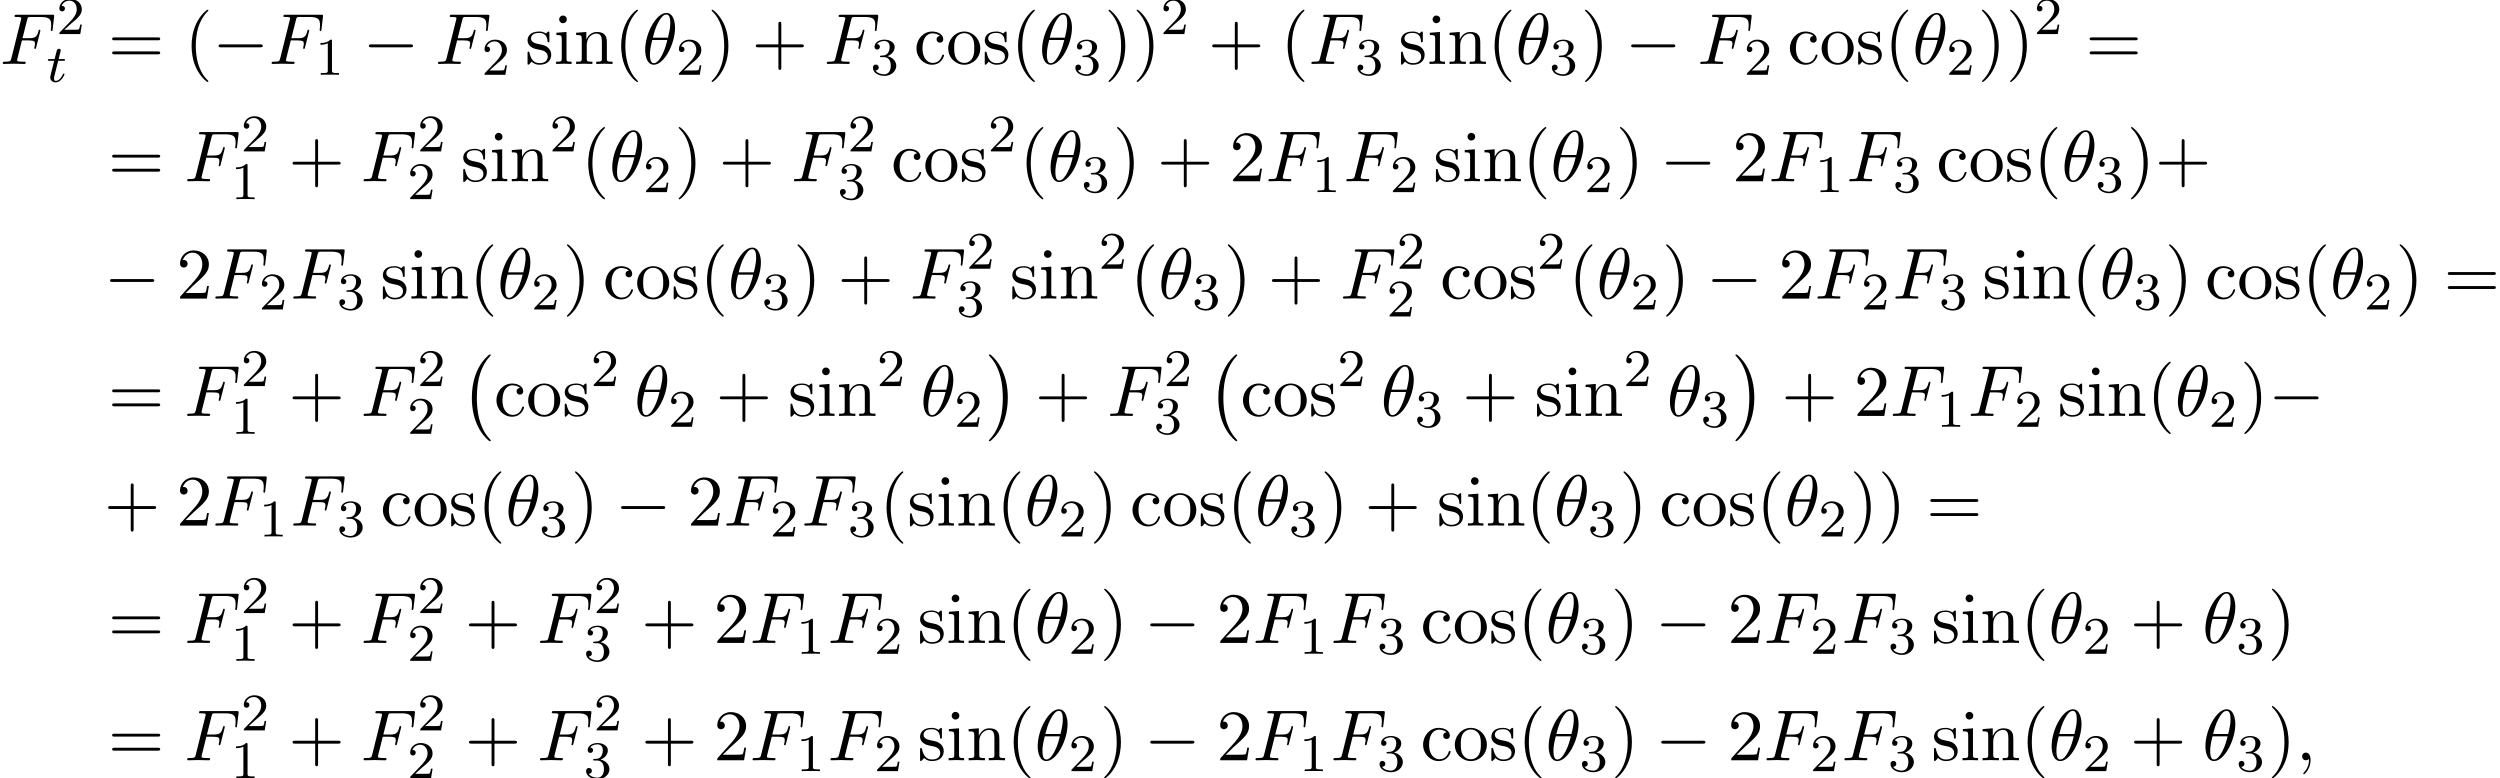
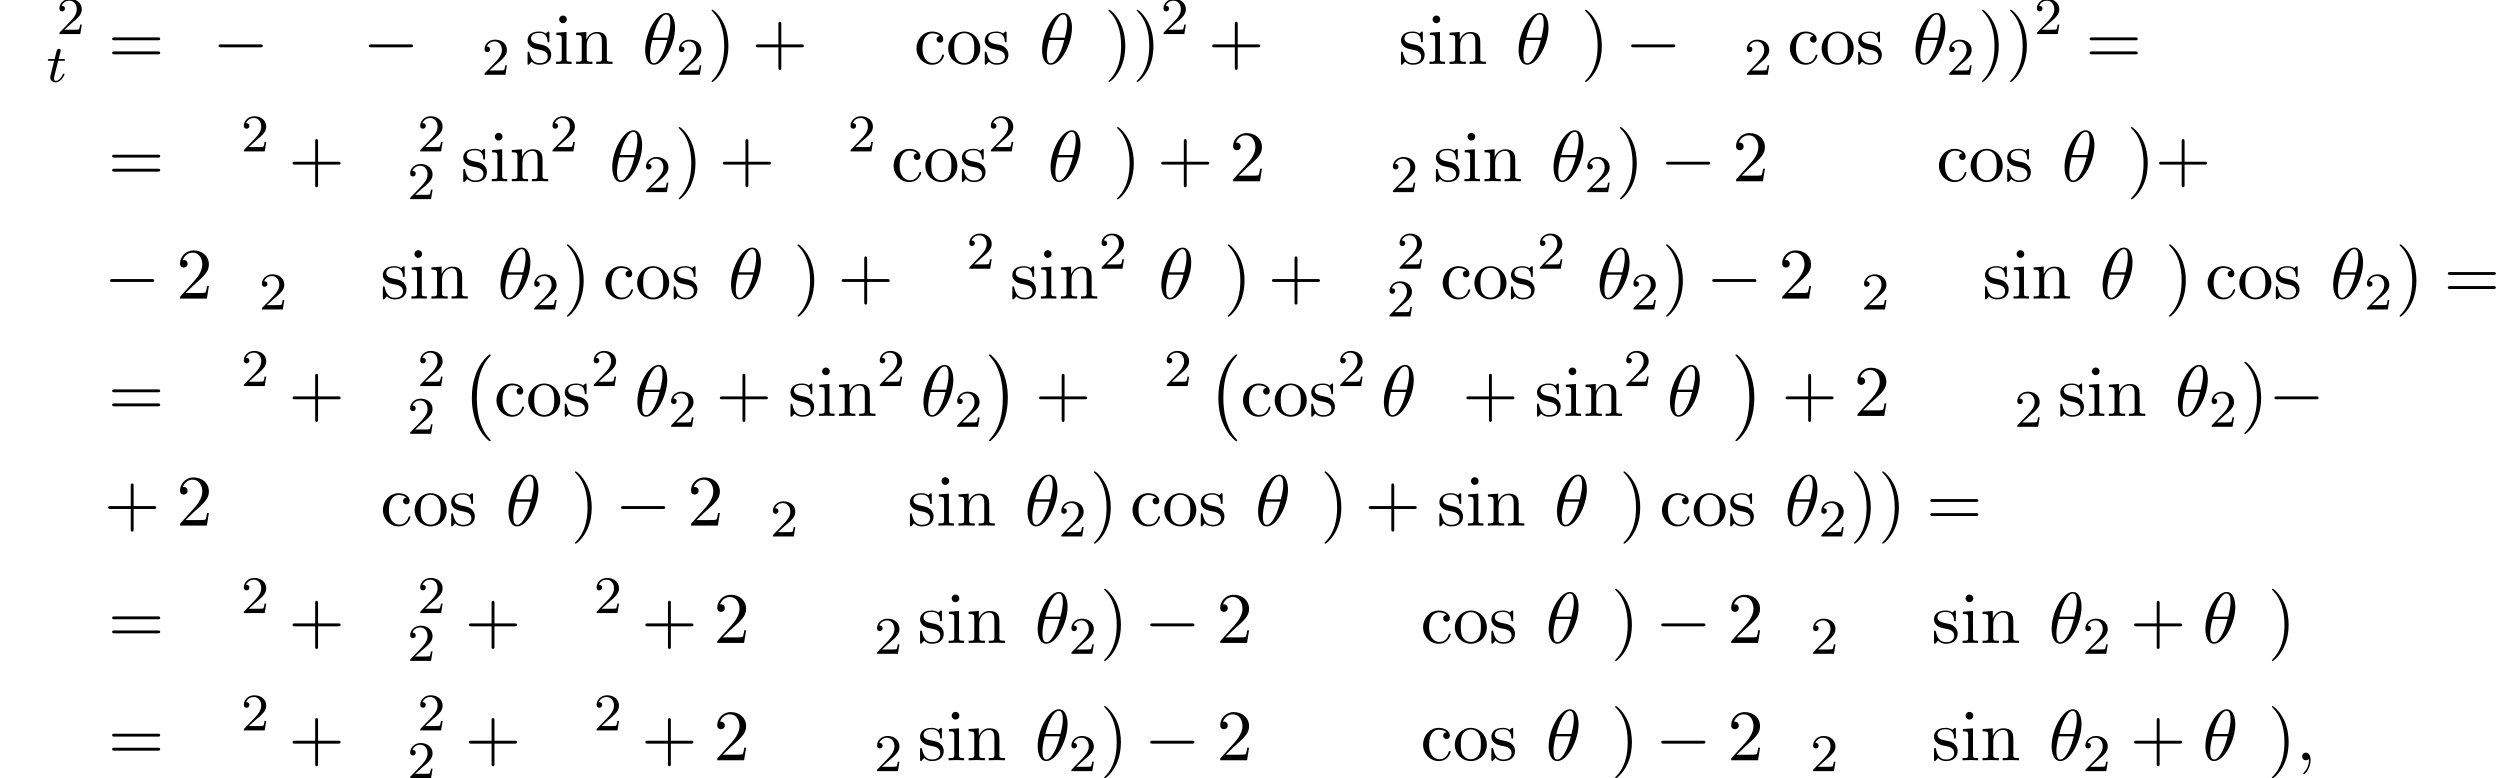
<svg xmlns="http://www.w3.org/2000/svg" xmlns:xlink="http://www.w3.org/1999/xlink" version="1.1" width="376.939pt" height="117.358pt" viewBox="53.798 80.697 376.939 117.358">
  <defs>
    <path id="g0-0" d="M4.505 12.535C4.505 12.491 4.484 12.469 4.462 12.436C3.96 11.902 3.218 11.018 2.76 9.24C2.509 8.247 2.411 7.124 2.411 6.109C2.411 3.24 3.098 1.233 4.407-.185C4.505-.284 4.505-.305 4.505-.327C4.505-.436 4.418-.436 4.375-.436C4.211-.436 3.622 .218 3.48 .382C2.367 1.702 1.658 3.665 1.658 6.098C1.658 7.647 1.931 9.84 3.36 11.684C3.469 11.815 4.178 12.644 4.375 12.644C4.418 12.644 4.505 12.644 4.505 12.535Z" />
    <path id="g0-1" d="M3.327 6.109C3.327 4.56 3.055 2.367 1.625 .524C1.516 .393 .807-.436 .611-.436C.556-.436 .48-.415 .48-.327C.48-.284 .502-.251 .545-.218C1.069 .349 1.778 1.233 2.225 2.967C2.476 3.96 2.575 5.084 2.575 6.098C2.575 7.2 2.476 8.313 2.193 9.382C1.778 10.909 1.135 11.782 .578 12.393C.48 12.491 .48 12.513 .48 12.535C.48 12.622 .556 12.644 .611 12.644C.775 12.644 1.375 11.978 1.505 11.825C2.618 10.505 3.327 8.542 3.327 6.109Z" />
-     <path id="g4-49" d="M2.503-5.077C2.503-5.292 2.487-5.3 2.271-5.3C1.945-4.981 1.522-4.79 .765-4.79V-4.527C.98-4.527 1.411-4.527 1.873-4.742V-.654C1.873-.359 1.849-.263 1.092-.263H.813V0C1.14-.024 1.825-.024 2.184-.024S3.236-.024 3.563 0V-.263H3.284C2.527-.263 2.503-.359 2.503-.654V-5.077Z" />
    <path id="g4-50" d="M2.248-1.626C2.375-1.745 2.71-2.008 2.837-2.12C3.332-2.574 3.802-3.013 3.802-3.738C3.802-4.686 3.005-5.3 2.008-5.3C1.052-5.3 .422-4.575 .422-3.866C.422-3.475 .733-3.419 .845-3.419C1.012-3.419 1.259-3.539 1.259-3.842C1.259-4.256 .861-4.256 .765-4.256C.996-4.838 1.53-5.037 1.921-5.037C2.662-5.037 3.045-4.407 3.045-3.738C3.045-2.909 2.463-2.303 1.522-1.339L.518-.303C.422-.215 .422-.199 .422 0H3.571L3.802-1.427H3.555C3.531-1.267 3.467-.869 3.371-.717C3.324-.654 2.718-.654 2.59-.654H1.172L2.248-1.626Z" />
-     <path id="g4-51" d="M2.016-2.662C2.646-2.662 3.045-2.2 3.045-1.363C3.045-.367 2.479-.072 2.056-.072C1.618-.072 1.02-.231 .741-.654C1.028-.654 1.227-.837 1.227-1.1C1.227-1.355 1.044-1.538 .789-1.538C.574-1.538 .351-1.403 .351-1.084C.351-.327 1.164 .167 2.072 .167C3.132 .167 3.873-.566 3.873-1.363C3.873-2.024 3.347-2.63 2.534-2.805C3.164-3.029 3.634-3.571 3.634-4.208S2.917-5.3 2.088-5.3C1.235-5.3 .59-4.838 .59-4.232C.59-3.937 .789-3.81 .996-3.81C1.243-3.81 1.403-3.985 1.403-4.216C1.403-4.511 1.148-4.623 .972-4.631C1.307-5.069 1.921-5.093 2.064-5.093C2.271-5.093 2.877-5.029 2.877-4.208C2.877-3.65 2.646-3.316 2.534-3.188C2.295-2.941 2.112-2.925 1.626-2.893C1.474-2.885 1.411-2.877 1.411-2.774C1.411-2.662 1.482-2.662 1.618-2.662H2.016Z" />
    <path id="g2-116" d="M1.761-3.172H2.542C2.694-3.172 2.79-3.172 2.79-3.324C2.79-3.435 2.686-3.435 2.55-3.435H1.825L2.112-4.567C2.144-4.686 2.144-4.726 2.144-4.734C2.144-4.902 2.016-4.981 1.881-4.981C1.61-4.981 1.554-4.766 1.467-4.407L1.219-3.435H.454C.303-3.435 .199-3.435 .199-3.284C.199-3.172 .303-3.172 .438-3.172H1.156L.677-1.259C.63-1.06 .558-.781 .558-.669C.558-.191 .948 .08 1.371 .08C2.224 .08 2.71-1.044 2.71-1.14C2.71-1.227 2.638-1.243 2.59-1.243C2.503-1.243 2.495-1.211 2.439-1.092C2.279-.709 1.881-.143 1.395-.143C1.227-.143 1.132-.255 1.132-.518C1.132-.669 1.156-.757 1.18-.861L1.761-3.172Z" />
    <path id="g1-0" d="M7.189-2.509C7.375-2.509 7.571-2.509 7.571-2.727S7.375-2.945 7.189-2.945H1.287C1.102-2.945 .905-2.945 .905-2.727S1.102-2.509 1.287-2.509H7.189Z" />
    <path id="g3-18" d="M4.964-5.455C4.964-6.175 4.767-7.691 3.655-7.691C2.138-7.691 .458-4.615 .458-2.116C.458-1.091 .775 .12 1.767 .12C3.305 .12 4.964-3.011 4.964-5.455ZM1.615-3.96C1.8-4.658 2.018-5.531 2.455-6.305C2.749-6.84 3.153-7.451 3.644-7.451C4.178-7.451 4.244-6.753 4.244-6.131C4.244-5.596 4.156-5.04 3.895-3.96H1.615ZM3.796-3.611C3.676-3.109 3.447-2.182 3.033-1.396C2.651-.655 2.236-.12 1.767-.12C1.407-.12 1.178-.436 1.178-1.451C1.178-1.909 1.244-2.542 1.527-3.611H3.796Z" />
    <path id="g3-59" d="M2.215-.011C2.215-.731 1.942-1.156 1.516-1.156C1.156-1.156 .938-.884 .938-.578C.938-.284 1.156 0 1.516 0C1.647 0 1.789-.044 1.898-.142C1.931-.164 1.942-.175 1.953-.175S1.975-.164 1.975-.011C1.975 .796 1.593 1.451 1.233 1.811C1.113 1.931 1.113 1.953 1.113 1.985C1.113 2.062 1.167 2.105 1.222 2.105C1.342 2.105 2.215 1.265 2.215-.011Z" />
-     <path id="g3-70" d="M3.305-3.545H4.364C5.182-3.545 5.269-3.371 5.269-3.055C5.269-2.978 5.269-2.847 5.193-2.52C5.171-2.465 5.16-2.422 5.16-2.4C5.16-2.313 5.225-2.269 5.291-2.269C5.4-2.269 5.4-2.302 5.455-2.498L6.055-4.865C6.087-4.985 6.087-5.007 6.087-5.04C6.087-5.062 6.065-5.16 5.956-5.16S5.836-5.105 5.793-4.931C5.564-4.08 5.313-3.884 4.385-3.884H3.393L4.091-6.655C4.189-7.036 4.2-7.08 4.68-7.08H6.12C7.462-7.08 7.713-6.72 7.713-5.88C7.713-5.629 7.713-5.585 7.68-5.291C7.658-5.149 7.658-5.127 7.658-5.095C7.658-5.04 7.691-4.964 7.789-4.964C7.909-4.964 7.92-5.029 7.942-5.236L8.16-7.124C8.193-7.418 8.138-7.418 7.865-7.418H2.52C2.302-7.418 2.193-7.418 2.193-7.2C2.193-7.08 2.291-7.08 2.498-7.08C2.902-7.08 3.207-7.08 3.207-6.884C3.207-6.84 3.207-6.818 3.153-6.622L1.713-.851C1.604-.425 1.582-.338 .72-.338C.535-.338 .415-.338 .415-.131C.415 0 .545 0 .578 0C.895 0 1.702-.033 2.018-.033C2.378-.033 3.284 0 3.644 0C3.742 0 3.873 0 3.873-.207C3.873-.295 3.807-.316 3.807-.327C3.775-.338 3.753-.338 3.502-.338C3.262-.338 3.207-.338 2.935-.36C2.618-.393 2.585-.436 2.585-.578C2.585-.6 2.585-.665 2.629-.829L3.305-3.545Z" />
-     <path id="g5-40" d="M3.611 2.618C3.611 2.585 3.611 2.564 3.425 2.378C2.062 1.004 1.713-1.058 1.713-2.727C1.713-4.625 2.127-6.524 3.469-7.887C3.611-8.018 3.611-8.04 3.611-8.073C3.611-8.149 3.567-8.182 3.502-8.182C3.393-8.182 2.411-7.44 1.767-6.055C1.211-4.855 1.08-3.644 1.08-2.727C1.08-1.876 1.2-.556 1.8 .676C2.455 2.018 3.393 2.727 3.502 2.727C3.567 2.727 3.611 2.695 3.611 2.618Z" />
    <path id="g5-41" d="M3.153-2.727C3.153-3.578 3.033-4.898 2.433-6.131C1.778-7.473 .84-8.182 .731-8.182C.665-8.182 .622-8.138 .622-8.073C.622-8.04 .622-8.018 .829-7.822C1.898-6.742 2.52-5.007 2.52-2.727C2.52-.862 2.116 1.058 .764 2.433C.622 2.564 .622 2.585 .622 2.618C.622 2.684 .665 2.727 .731 2.727C.84 2.727 1.822 1.985 2.465 .6C3.022-.6 3.153-1.811 3.153-2.727Z" />
    <path id="g5-43" d="M4.462-2.509H7.505C7.658-2.509 7.865-2.509 7.865-2.727S7.658-2.945 7.505-2.945H4.462V-6C4.462-6.153 4.462-6.36 4.244-6.36S4.025-6.153 4.025-6V-2.945H.971C.818-2.945 .611-2.945 .611-2.727S.818-2.509 .971-2.509H4.025V.545C4.025 .698 4.025 .905 4.244 .905S4.462 .698 4.462 .545V-2.509Z" />
    <path id="g5-50" d="M1.385-.84L2.542-1.964C4.244-3.469 4.898-4.058 4.898-5.149C4.898-6.393 3.916-7.265 2.585-7.265C1.353-7.265 .545-6.262 .545-5.291C.545-4.68 1.091-4.68 1.124-4.68C1.309-4.68 1.691-4.811 1.691-5.258C1.691-5.542 1.495-5.825 1.113-5.825C1.025-5.825 1.004-5.825 .971-5.815C1.222-6.524 1.811-6.927 2.444-6.927C3.436-6.927 3.905-6.044 3.905-5.149C3.905-4.276 3.36-3.415 2.76-2.738L.665-.404C.545-.284 .545-.262 .545 0H4.593L4.898-1.898H4.625C4.571-1.571 4.495-1.091 4.385-.927C4.309-.84 3.589-.84 3.349-.84H1.385Z" />
    <path id="g5-61" d="M7.495-3.567C7.658-3.567 7.865-3.567 7.865-3.785S7.658-4.004 7.505-4.004H.971C.818-4.004 .611-4.004 .611-3.785S.818-3.567 .982-3.567H7.495ZM7.505-1.451C7.658-1.451 7.865-1.451 7.865-1.669S7.658-1.887 7.495-1.887H.982C.818-1.887 .611-1.887 .611-1.669S.818-1.451 .971-1.451H7.505Z" />
    <path id="g5-99" d="M1.276-2.378C1.276-4.156 2.171-4.615 2.749-4.615C2.847-4.615 3.535-4.604 3.916-4.211C3.469-4.178 3.404-3.851 3.404-3.709C3.404-3.425 3.6-3.207 3.905-3.207C4.189-3.207 4.407-3.393 4.407-3.72C4.407-4.462 3.578-4.887 2.738-4.887C1.375-4.887 .371-3.709 .371-2.356C.371-.96 1.451 .12 2.716 .12C4.178 .12 4.527-1.189 4.527-1.298S4.418-1.407 4.385-1.407C4.287-1.407 4.265-1.364 4.244-1.298C3.927-.284 3.218-.153 2.815-.153C2.236-.153 1.276-.622 1.276-2.378Z" />
    <path id="g5-105" d="M1.931-4.822L.404-4.702V-4.364C1.113-4.364 1.211-4.298 1.211-3.764V-.829C1.211-.338 1.091-.338 .36-.338V0C.709-.011 1.298-.033 1.56-.033C1.942-.033 2.324-.011 2.695 0V-.338C1.975-.338 1.931-.393 1.931-.818V-4.822ZM1.975-6.72C1.975-7.069 1.702-7.298 1.396-7.298C1.058-7.298 .818-7.004 .818-6.72C.818-6.425 1.058-6.142 1.396-6.142C1.702-6.142 1.975-6.371 1.975-6.72Z" />
    <path id="g5-110" d="M1.2-3.753V-.829C1.2-.338 1.08-.338 .349-.338V0C.731-.011 1.287-.033 1.582-.033C1.865-.033 2.433-.011 2.804 0V-.338C2.073-.338 1.953-.338 1.953-.829V-2.836C1.953-3.971 2.727-4.582 3.425-4.582C4.113-4.582 4.233-3.993 4.233-3.371V-.829C4.233-.338 4.113-.338 3.382-.338V0C3.764-.011 4.32-.033 4.615-.033C4.898-.033 5.465-.011 5.836 0V-.338C5.269-.338 4.996-.338 4.985-.665V-2.749C4.985-3.687 4.985-4.025 4.647-4.418C4.495-4.604 4.135-4.822 3.502-4.822C2.705-4.822 2.193-4.353 1.887-3.676V-4.822L.349-4.702V-4.364C1.113-4.364 1.2-4.287 1.2-3.753Z" />
    <path id="g5-111" d="M5.138-2.335C5.138-3.731 4.047-4.887 2.727-4.887C1.364-4.887 .305-3.698 .305-2.335C.305-.927 1.44 .12 2.716 .12C4.036 .12 5.138-.949 5.138-2.335ZM2.727-.153C2.258-.153 1.778-.382 1.484-.884C1.211-1.364 1.211-2.029 1.211-2.422C1.211-2.847 1.211-3.436 1.473-3.916C1.767-4.418 2.28-4.647 2.716-4.647C3.196-4.647 3.665-4.407 3.949-3.938S4.233-2.836 4.233-2.422C4.233-2.029 4.233-1.44 3.993-.96C3.753-.469 3.273-.153 2.727-.153Z" />
    <path id="g5-115" d="M2.269-2.116C2.509-2.073 3.404-1.898 3.404-1.113C3.404-.556 3.022-.12 2.171-.12C1.255-.12 .862-.742 .655-1.669C.622-1.811 .611-1.855 .502-1.855C.36-1.855 .36-1.778 .36-1.582V-.142C.36 .044 .36 .12 .48 .12C.535 .12 .545 .109 .753-.098C.775-.12 .775-.142 .971-.349C1.451 .109 1.942 .12 2.171 .12C3.425 .12 3.927-.611 3.927-1.396C3.927-1.975 3.6-2.302 3.469-2.433C3.109-2.782 2.684-2.869 2.225-2.956C1.615-3.076 .884-3.218 .884-3.851C.884-4.233 1.167-4.68 2.105-4.68C3.305-4.68 3.36-3.698 3.382-3.36C3.393-3.262 3.491-3.262 3.513-3.262C3.655-3.262 3.655-3.316 3.655-3.524V-4.625C3.655-4.811 3.655-4.887 3.535-4.887C3.48-4.887 3.458-4.887 3.316-4.756C3.284-4.713 3.175-4.615 3.131-4.582C2.716-4.887 2.269-4.887 2.105-4.887C.775-4.887 .36-4.156 .36-3.545C.36-3.164 .535-2.858 .829-2.618C1.178-2.335 1.484-2.269 2.269-2.116Z" />
  </defs>
  <g id="page1">
    <use x="53.798" y="90.338" xlink:href="#g3-70" />
    <use x="62.329" y="85.834" xlink:href="#g4-50" />
    <use x="60.813" y="93.035" xlink:href="#g2-116" />
    <use x="70.091" y="90.338" xlink:href="#g5-61" />
    <use x="81.606" y="90.338" xlink:href="#g5-40" />
    <use x="85.849" y="90.338" xlink:href="#g1-0" />
    <use x="94.334" y="90.338" xlink:href="#g3-70" />
    <use x="101.349" y="91.974" xlink:href="#g4-49" />
    <use x="108.505" y="90.338" xlink:href="#g1-0" />
    <use x="119.414" y="90.338" xlink:href="#g3-70" />
    <use x="126.429" y="91.974" xlink:href="#g4-50" />
    <use x="132.98" y="90.338" xlink:href="#g5-115" />
    <use x="137.283" y="90.338" xlink:href="#g5-105" />
    <use x="140.313" y="90.338" xlink:href="#g5-110" />
    <use x="146.374" y="90.338" xlink:href="#g5-40" />
    <use x="150.616" y="90.338" xlink:href="#g3-18" />
    <use x="155.738" y="91.974" xlink:href="#g4-50" />
    <use x="160.47" y="90.338" xlink:href="#g5-41" />
    <use x="167.137" y="90.338" xlink:href="#g5-43" />
    <use x="178.046" y="90.338" xlink:href="#g3-70" />
    <use x="185.061" y="91.974" xlink:href="#g4-51" />
    <use x="191.611" y="90.338" xlink:href="#g5-99" />
    <use x="196.46" y="90.338" xlink:href="#g5-111" />
    <use x="201.914" y="90.338" xlink:href="#g5-115" />
    <use x="206.217" y="90.338" xlink:href="#g5-40" />
    <use x="210.46" y="90.338" xlink:href="#g3-18" />
    <use x="215.581" y="91.974" xlink:href="#g4-51" />
    <use x="220.313" y="90.338" xlink:href="#g5-41" />
    <use x="224.556" y="90.338" xlink:href="#g5-41" />
    <use x="228.798" y="85.834" xlink:href="#g4-50" />
    <use x="235.955" y="90.338" xlink:href="#g5-43" />
    <use x="246.864" y="90.338" xlink:href="#g5-40" />
    <use x="251.106" y="90.338" xlink:href="#g3-70" />
    <use x="258.121" y="91.974" xlink:href="#g4-51" />
    <use x="264.672" y="90.338" xlink:href="#g5-115" />
    <use x="268.975" y="90.338" xlink:href="#g5-105" />
    <use x="272.005" y="90.338" xlink:href="#g5-110" />
    <use x="278.066" y="90.338" xlink:href="#g5-40" />
    <use x="282.308" y="90.338" xlink:href="#g3-18" />
    <use x="287.429" y="91.974" xlink:href="#g4-51" />
    <use x="292.162" y="90.338" xlink:href="#g5-41" />
    <use x="298.828" y="90.338" xlink:href="#g1-0" />
    <use x="309.737" y="90.338" xlink:href="#g3-70" />
    <use x="316.753" y="91.974" xlink:href="#g4-50" />
    <use x="323.303" y="90.338" xlink:href="#g5-99" />
    <use x="328.152" y="90.338" xlink:href="#g5-111" />
    <use x="333.606" y="90.338" xlink:href="#g5-115" />
    <use x="337.909" y="90.338" xlink:href="#g5-40" />
    <use x="342.152" y="90.338" xlink:href="#g3-18" />
    <use x="347.273" y="91.974" xlink:href="#g4-50" />
    <use x="352.005" y="90.338" xlink:href="#g5-41" />
    <use x="356.247" y="90.338" xlink:href="#g5-41" />
    <use x="360.49" y="85.834" xlink:href="#g4-50" />
    <use x="368.252" y="90.338" xlink:href="#g5-61" />
    <use x="70.091" y="108.028" xlink:href="#g5-61" />
    <use x="81.606" y="108.028" xlink:href="#g3-70" />
    <use x="90.137" y="103.524" xlink:href="#g4-50" />
    <use x="88.621" y="110.725" xlink:href="#g4-49" />
    <use x="97.293" y="108.028" xlink:href="#g5-43" />
    <use x="108.202" y="108.028" xlink:href="#g3-70" />
    <use x="116.732" y="103.524" xlink:href="#g4-50" />
    <use x="115.217" y="110.725" xlink:href="#g4-50" />
    <use x="123.283" y="108.028" xlink:href="#g5-115" />
    <use x="127.586" y="108.028" xlink:href="#g5-105" />
    <use x="130.616" y="108.028" xlink:href="#g5-110" />
    <use x="136.677" y="103.524" xlink:href="#g4-50" />
    <use x="141.409" y="108.028" xlink:href="#g5-40" />
    <use x="145.652" y="108.028" xlink:href="#g3-18" />
    <use x="150.773" y="109.665" xlink:href="#g4-50" />
    <use x="155.505" y="108.028" xlink:href="#g5-41" />
    <use x="162.172" y="108.028" xlink:href="#g5-43" />
    <use x="173.081" y="108.028" xlink:href="#g3-70" />
    <use x="181.611" y="103.524" xlink:href="#g4-50" />
    <use x="180.096" y="110.725" xlink:href="#g4-51" />
    <use x="188.162" y="108.028" xlink:href="#g5-99" />
    <use x="193.01" y="108.028" xlink:href="#g5-111" />
    <use x="198.465" y="108.028" xlink:href="#g5-115" />
    <use x="202.768" y="103.524" xlink:href="#g4-50" />
    <use x="207.5" y="108.028" xlink:href="#g5-40" />
    <use x="211.743" y="108.028" xlink:href="#g3-18" />
    <use x="216.864" y="109.665" xlink:href="#g4-51" />
    <use x="221.596" y="108.028" xlink:href="#g5-41" />
    <use x="228.263" y="108.028" xlink:href="#g5-43" />
    <use x="239.172" y="108.028" xlink:href="#g5-50" />
    <use x="244.626" y="108.028" xlink:href="#g3-70" />
    <use x="251.641" y="109.665" xlink:href="#g4-49" />
    <use x="256.374" y="108.028" xlink:href="#g3-70" />
    <use x="263.389" y="109.665" xlink:href="#g4-50" />
    <use x="269.939" y="108.028" xlink:href="#g5-115" />
    <use x="274.242" y="108.028" xlink:href="#g5-105" />
    <use x="277.273" y="108.028" xlink:href="#g5-110" />
    <use x="283.333" y="108.028" xlink:href="#g5-40" />
    <use x="287.576" y="108.028" xlink:href="#g3-18" />
    <use x="292.697" y="109.665" xlink:href="#g4-50" />
    <use x="297.429" y="108.028" xlink:href="#g5-41" />
    <use x="304.096" y="108.028" xlink:href="#g1-0" />
    <use x="315.005" y="108.028" xlink:href="#g5-50" />
    <use x="320.46" y="108.028" xlink:href="#g3-70" />
    <use x="327.475" y="109.665" xlink:href="#g4-49" />
    <use x="332.207" y="108.028" xlink:href="#g3-70" />
    <use x="339.222" y="109.665" xlink:href="#g4-51" />
    <use x="345.773" y="108.028" xlink:href="#g5-99" />
    <use x="350.621" y="108.028" xlink:href="#g5-111" />
    <use x="356.076" y="108.028" xlink:href="#g5-115" />
    <use x="360.379" y="108.028" xlink:href="#g5-40" />
    <use x="364.621" y="108.028" xlink:href="#g3-18" />
    <use x="369.742" y="109.665" xlink:href="#g4-51" />
    <use x="374.475" y="108.028" xlink:href="#g5-41" />
    <use x="378.717" y="108.028" xlink:href="#g5-43" />
    <use x="69.485" y="125.719" xlink:href="#g1-0" />
    <use x="80.394" y="125.719" xlink:href="#g5-50" />
    <use x="85.849" y="125.719" xlink:href="#g3-70" />
    <use x="92.864" y="127.355" xlink:href="#g4-50" />
    <use x="97.596" y="125.719" xlink:href="#g3-70" />
    <use x="104.611" y="127.355" xlink:href="#g4-51" />
    <use x="111.162" y="125.719" xlink:href="#g5-115" />
    <use x="115.465" y="125.719" xlink:href="#g5-105" />
    <use x="118.495" y="125.719" xlink:href="#g5-110" />
    <use x="124.556" y="125.719" xlink:href="#g5-40" />
    <use x="128.798" y="125.719" xlink:href="#g3-18" />
    <use x="133.919" y="127.355" xlink:href="#g4-50" />
    <use x="138.652" y="125.719" xlink:href="#g5-41" />
    <use x="144.712" y="125.719" xlink:href="#g5-99" />
    <use x="149.561" y="125.719" xlink:href="#g5-111" />
    <use x="155.015" y="125.719" xlink:href="#g5-115" />
    <use x="159.318" y="125.719" xlink:href="#g5-40" />
    <use x="163.561" y="125.719" xlink:href="#g3-18" />
    <use x="168.682" y="127.355" xlink:href="#g4-51" />
    <use x="173.414" y="125.719" xlink:href="#g5-41" />
    <use x="180.081" y="125.719" xlink:href="#g5-43" />
    <use x="190.99" y="125.719" xlink:href="#g3-70" />
    <use x="199.52" y="121.215" xlink:href="#g4-50" />
    <use x="198.005" y="128.416" xlink:href="#g4-51" />
    <use x="206.071" y="125.719" xlink:href="#g5-115" />
    <use x="210.374" y="125.719" xlink:href="#g5-105" />
    <use x="213.404" y="125.719" xlink:href="#g5-110" />
    <use x="219.465" y="121.215" xlink:href="#g4-50" />
    <use x="224.197" y="125.719" xlink:href="#g5-40" />
    <use x="228.44" y="125.719" xlink:href="#g3-18" />
    <use x="233.561" y="127.355" xlink:href="#g4-51" />
    <use x="238.293" y="125.719" xlink:href="#g5-41" />
    <use x="244.96" y="125.719" xlink:href="#g5-43" />
    <use x="255.869" y="125.719" xlink:href="#g3-70" />
    <use x="264.399" y="121.215" xlink:href="#g4-50" />
    <use x="262.884" y="128.416" xlink:href="#g4-50" />
    <use x="270.95" y="125.719" xlink:href="#g5-99" />
    <use x="275.798" y="125.719" xlink:href="#g5-111" />
    <use x="281.253" y="125.719" xlink:href="#g5-115" />
    <use x="285.556" y="121.215" xlink:href="#g4-50" />
    <use x="290.288" y="125.719" xlink:href="#g5-40" />
    <use x="294.53" y="125.719" xlink:href="#g3-18" />
    <use x="299.652" y="127.355" xlink:href="#g4-50" />
    <use x="304.384" y="125.719" xlink:href="#g5-41" />
    <use x="311.051" y="125.719" xlink:href="#g1-0" />
    <use x="321.96" y="125.719" xlink:href="#g5-50" />
    <use x="327.414" y="125.719" xlink:href="#g3-70" />
    <use x="334.429" y="127.355" xlink:href="#g4-50" />
    <use x="339.162" y="125.719" xlink:href="#g3-70" />
    <use x="346.177" y="127.355" xlink:href="#g4-51" />
    <use x="352.727" y="125.719" xlink:href="#g5-115" />
    <use x="357.03" y="125.719" xlink:href="#g5-105" />
    <use x="360.061" y="125.719" xlink:href="#g5-110" />
    <use x="366.121" y="125.719" xlink:href="#g5-40" />
    <use x="370.364" y="125.719" xlink:href="#g3-18" />
    <use x="375.485" y="127.355" xlink:href="#g4-51" />
    <use x="380.217" y="125.719" xlink:href="#g5-41" />
    <use x="386.278" y="125.719" xlink:href="#g5-99" />
    <use x="391.126" y="125.719" xlink:href="#g5-111" />
    <use x="396.581" y="125.719" xlink:href="#g5-115" />
    <use x="400.884" y="125.719" xlink:href="#g5-40" />
    <use x="405.126" y="125.719" xlink:href="#g3-18" />
    <use x="410.248" y="127.355" xlink:href="#g4-50" />
    <use x="414.98" y="125.719" xlink:href="#g5-41" />
    <use x="422.253" y="125.719" xlink:href="#g5-61" />
    <use x="70.091" y="143.409" xlink:href="#g5-61" />
    <use x="81.606" y="143.409" xlink:href="#g3-70" />
    <use x="90.137" y="138.905" xlink:href="#g4-50" />
    <use x="88.621" y="146.106" xlink:href="#g4-49" />
    <use x="97.293" y="143.409" xlink:href="#g5-43" />
    <use x="108.202" y="143.409" xlink:href="#g3-70" />
    <use x="116.732" y="138.905" xlink:href="#g4-50" />
    <use x="115.217" y="146.106" xlink:href="#g4-50" />
    <use x="123.283" y="134.573" xlink:href="#g0-0" />
    <use x="128.283" y="143.409" xlink:href="#g5-99" />
    <use x="133.131" y="143.409" xlink:href="#g5-111" />
    <use x="138.586" y="143.409" xlink:href="#g5-115" />
    <use x="142.889" y="138.905" xlink:href="#g4-50" />
    <use x="149.44" y="143.409" xlink:href="#g3-18" />
    <use x="154.561" y="145.046" xlink:href="#g4-50" />
    <use x="161.717" y="143.409" xlink:href="#g5-43" />
    <use x="172.626" y="143.409" xlink:href="#g5-115" />
    <use x="176.929" y="143.409" xlink:href="#g5-105" />
    <use x="179.96" y="143.409" xlink:href="#g5-110" />
    <use x="186.02" y="138.905" xlink:href="#g4-50" />
    <use x="192.571" y="143.409" xlink:href="#g3-18" />
    <use x="197.692" y="145.046" xlink:href="#g4-50" />
    <use x="202.424" y="134.573" xlink:href="#g0-1" />
    <use x="209.848" y="143.409" xlink:href="#g5-43" />
    <use x="220.758" y="143.409" xlink:href="#g3-70" />
    <use x="229.288" y="138.905" xlink:href="#g4-50" />
    <use x="227.773" y="146.106" xlink:href="#g4-51" />
    <use x="235.838" y="134.573" xlink:href="#g0-0" />
    <use x="240.838" y="143.409" xlink:href="#g5-99" />
    <use x="245.687" y="143.409" xlink:href="#g5-111" />
    <use x="251.141" y="143.409" xlink:href="#g5-115" />
    <use x="255.444" y="138.905" xlink:href="#g4-50" />
    <use x="261.995" y="143.409" xlink:href="#g3-18" />
    <use x="267.116" y="145.046" xlink:href="#g4-51" />
    <use x="274.273" y="143.409" xlink:href="#g5-43" />
    <use x="285.182" y="143.409" xlink:href="#g5-115" />
    <use x="289.485" y="143.409" xlink:href="#g5-105" />
    <use x="292.515" y="143.409" xlink:href="#g5-110" />
    <use x="298.576" y="138.905" xlink:href="#g4-50" />
    <use x="305.126" y="143.409" xlink:href="#g3-18" />
    <use x="310.247" y="145.046" xlink:href="#g4-51" />
    <use x="314.98" y="134.573" xlink:href="#g0-1" />
    <use x="322.404" y="143.409" xlink:href="#g5-43" />
    <use x="333.313" y="143.409" xlink:href="#g5-50" />
    <use x="338.767" y="143.409" xlink:href="#g3-70" />
    <use x="345.783" y="145.046" xlink:href="#g4-49" />
    <use x="350.515" y="143.409" xlink:href="#g3-70" />
    <use x="357.53" y="145.046" xlink:href="#g4-50" />
    <use x="364.081" y="143.409" xlink:href="#g5-115" />
    <use x="368.384" y="143.409" xlink:href="#g5-105" />
    <use x="371.414" y="143.409" xlink:href="#g5-110" />
    <use x="377.475" y="143.409" xlink:href="#g5-40" />
    <use x="381.717" y="143.409" xlink:href="#g3-18" />
    <use x="386.838" y="145.046" xlink:href="#g4-50" />
    <use x="391.57" y="143.409" xlink:href="#g5-41" />
    <use x="395.813" y="143.409" xlink:href="#g1-0" />
    <use x="69.485" y="159.947" xlink:href="#g5-43" />
    <use x="80.394" y="159.947" xlink:href="#g5-50" />
    <use x="85.849" y="159.947" xlink:href="#g3-70" />
    <use x="92.864" y="161.584" xlink:href="#g4-49" />
    <use x="97.596" y="159.947" xlink:href="#g3-70" />
    <use x="104.611" y="161.584" xlink:href="#g4-51" />
    <use x="111.162" y="159.947" xlink:href="#g5-99" />
    <use x="116.01" y="159.947" xlink:href="#g5-111" />
    <use x="121.465" y="159.947" xlink:href="#g5-115" />
    <use x="125.768" y="159.947" xlink:href="#g5-40" />
    <use x="130.01" y="159.947" xlink:href="#g3-18" />
    <use x="135.132" y="161.584" xlink:href="#g4-51" />
    <use x="139.864" y="159.947" xlink:href="#g5-41" />
    <use x="146.53" y="159.947" xlink:href="#g1-0" />
    <use x="157.44" y="159.947" xlink:href="#g5-50" />
    <use x="162.894" y="159.947" xlink:href="#g3-70" />
    <use x="169.909" y="161.584" xlink:href="#g4-50" />
    <use x="174.642" y="159.947" xlink:href="#g3-70" />
    <use x="181.657" y="161.584" xlink:href="#g4-51" />
    <use x="186.389" y="159.947" xlink:href="#g5-40" />
    <use x="190.632" y="159.947" xlink:href="#g5-115" />
    <use x="194.935" y="159.947" xlink:href="#g5-105" />
    <use x="197.965" y="159.947" xlink:href="#g5-110" />
    <use x="204.025" y="159.947" xlink:href="#g5-40" />
    <use x="208.268" y="159.947" xlink:href="#g3-18" />
    <use x="213.389" y="161.584" xlink:href="#g4-50" />
    <use x="218.121" y="159.947" xlink:href="#g5-41" />
    <use x="224.182" y="159.947" xlink:href="#g5-99" />
    <use x="229.031" y="159.947" xlink:href="#g5-111" />
    <use x="234.485" y="159.947" xlink:href="#g5-115" />
    <use x="238.788" y="159.947" xlink:href="#g5-40" />
    <use x="243.031" y="159.947" xlink:href="#g3-18" />
    <use x="248.152" y="161.584" xlink:href="#g4-51" />
    <use x="252.884" y="159.947" xlink:href="#g5-41" />
    <use x="259.551" y="159.947" xlink:href="#g5-43" />
    <use x="270.46" y="159.947" xlink:href="#g5-115" />
    <use x="274.763" y="159.947" xlink:href="#g5-105" />
    <use x="277.793" y="159.947" xlink:href="#g5-110" />
    <use x="283.854" y="159.947" xlink:href="#g5-40" />
    <use x="288.096" y="159.947" xlink:href="#g3-18" />
    <use x="293.217" y="161.584" xlink:href="#g4-51" />
    <use x="297.95" y="159.947" xlink:href="#g5-41" />
    <use x="304.01" y="159.947" xlink:href="#g5-99" />
    <use x="308.859" y="159.947" xlink:href="#g5-111" />
    <use x="314.313" y="159.947" xlink:href="#g5-115" />
    <use x="318.616" y="159.947" xlink:href="#g5-40" />
    <use x="322.859" y="159.947" xlink:href="#g3-18" />
    <use x="327.98" y="161.584" xlink:href="#g4-50" />
    <use x="332.712" y="159.947" xlink:href="#g5-41" />
    <use x="336.955" y="159.947" xlink:href="#g5-41" />
    <use x="344.227" y="159.947" xlink:href="#g5-61" />
    <use x="70.091" y="177.638" xlink:href="#g5-61" />
    <use x="81.606" y="177.638" xlink:href="#g3-70" />
    <use x="90.137" y="173.133" xlink:href="#g4-50" />
    <use x="88.621" y="180.335" xlink:href="#g4-49" />
    <use x="97.293" y="177.638" xlink:href="#g5-43" />
    <use x="108.202" y="177.638" xlink:href="#g3-70" />
    <use x="116.732" y="173.133" xlink:href="#g4-50" />
    <use x="115.217" y="180.335" xlink:href="#g4-50" />
    <use x="123.889" y="177.638" xlink:href="#g5-43" />
    <use x="134.798" y="177.638" xlink:href="#g3-70" />
    <use x="143.328" y="173.133" xlink:href="#g4-50" />
    <use x="141.813" y="180.335" xlink:href="#g4-51" />
    <use x="150.485" y="177.638" xlink:href="#g5-43" />
    <use x="161.394" y="177.638" xlink:href="#g5-50" />
    <use x="166.849" y="177.638" xlink:href="#g3-70" />
    <use x="173.864" y="179.274" xlink:href="#g4-49" />
    <use x="178.596" y="177.638" xlink:href="#g3-70" />
    <use x="185.611" y="179.274" xlink:href="#g4-50" />
    <use x="192.162" y="177.638" xlink:href="#g5-115" />
    <use x="196.465" y="177.638" xlink:href="#g5-105" />
    <use x="199.495" y="177.638" xlink:href="#g5-110" />
    <use x="205.556" y="177.638" xlink:href="#g5-40" />
    <use x="209.798" y="177.638" xlink:href="#g3-18" />
    <use x="214.919" y="179.274" xlink:href="#g4-50" />
    <use x="219.652" y="177.638" xlink:href="#g5-41" />
    <use x="226.318" y="177.638" xlink:href="#g1-0" />
    <use x="237.227" y="177.638" xlink:href="#g5-50" />
    <use x="242.682" y="177.638" xlink:href="#g3-70" />
    <use x="249.697" y="179.274" xlink:href="#g4-49" />
    <use x="254.429" y="177.638" xlink:href="#g3-70" />
    <use x="261.444" y="179.274" xlink:href="#g4-51" />
    <use x="267.995" y="177.638" xlink:href="#g5-99" />
    <use x="272.843" y="177.638" xlink:href="#g5-111" />
    <use x="278.298" y="177.638" xlink:href="#g5-115" />
    <use x="282.601" y="177.638" xlink:href="#g5-40" />
    <use x="286.843" y="177.638" xlink:href="#g3-18" />
    <use x="291.965" y="179.274" xlink:href="#g4-51" />
    <use x="296.697" y="177.638" xlink:href="#g5-41" />
    <use x="303.364" y="177.638" xlink:href="#g1-0" />
    <use x="314.273" y="177.638" xlink:href="#g5-50" />
    <use x="319.727" y="177.638" xlink:href="#g3-70" />
    <use x="326.742" y="179.274" xlink:href="#g4-50" />
    <use x="331.475" y="177.638" xlink:href="#g3-70" />
    <use x="338.49" y="179.274" xlink:href="#g4-51" />
    <use x="345.04" y="177.638" xlink:href="#g5-115" />
    <use x="349.343" y="177.638" xlink:href="#g5-105" />
    <use x="352.374" y="177.638" xlink:href="#g5-110" />
    <use x="358.434" y="177.638" xlink:href="#g5-40" />
    <use x="362.677" y="177.638" xlink:href="#g3-18" />
    <use x="367.798" y="179.274" xlink:href="#g4-50" />
    <use x="374.954" y="177.638" xlink:href="#g5-43" />
    <use x="385.864" y="177.638" xlink:href="#g3-18" />
    <use x="390.985" y="179.274" xlink:href="#g4-51" />
    <use x="395.717" y="177.638" xlink:href="#g5-41" />
    <use x="70.091" y="195.328" xlink:href="#g5-61" />
    <use x="81.606" y="195.328" xlink:href="#g3-70" />
    <use x="90.137" y="190.824" xlink:href="#g4-50" />
    <use x="88.621" y="198.025" xlink:href="#g4-49" />
    <use x="97.293" y="195.328" xlink:href="#g5-43" />
    <use x="108.202" y="195.328" xlink:href="#g3-70" />
    <use x="116.732" y="190.824" xlink:href="#g4-50" />
    <use x="115.217" y="198.025" xlink:href="#g4-50" />
    <use x="123.889" y="195.328" xlink:href="#g5-43" />
    <use x="134.798" y="195.328" xlink:href="#g3-70" />
    <use x="143.328" y="190.824" xlink:href="#g4-50" />
    <use x="141.813" y="198.025" xlink:href="#g4-51" />
    <use x="150.485" y="195.328" xlink:href="#g5-43" />
    <use x="161.394" y="195.328" xlink:href="#g5-50" />
    <use x="166.849" y="195.328" xlink:href="#g3-70" />
    <use x="173.864" y="196.964" xlink:href="#g4-49" />
    <use x="178.596" y="195.328" xlink:href="#g3-70" />
    <use x="185.611" y="196.964" xlink:href="#g4-50" />
    <use x="192.162" y="195.328" xlink:href="#g5-115" />
    <use x="196.465" y="195.328" xlink:href="#g5-105" />
    <use x="199.495" y="195.328" xlink:href="#g5-110" />
    <use x="205.556" y="195.328" xlink:href="#g5-40" />
    <use x="209.798" y="195.328" xlink:href="#g3-18" />
    <use x="214.919" y="196.964" xlink:href="#g4-50" />
    <use x="219.652" y="195.328" xlink:href="#g5-41" />
    <use x="226.318" y="195.328" xlink:href="#g1-0" />
    <use x="237.227" y="195.328" xlink:href="#g5-50" />
    <use x="242.682" y="195.328" xlink:href="#g3-70" />
    <use x="249.697" y="196.964" xlink:href="#g4-49" />
    <use x="254.429" y="195.328" xlink:href="#g3-70" />
    <use x="261.444" y="196.964" xlink:href="#g4-51" />
    <use x="267.995" y="195.328" xlink:href="#g5-99" />
    <use x="272.843" y="195.328" xlink:href="#g5-111" />
    <use x="278.298" y="195.328" xlink:href="#g5-115" />
    <use x="282.601" y="195.328" xlink:href="#g5-40" />
    <use x="286.843" y="195.328" xlink:href="#g3-18" />
    <use x="291.965" y="196.964" xlink:href="#g4-51" />
    <use x="296.697" y="195.328" xlink:href="#g5-41" />
    <use x="303.364" y="195.328" xlink:href="#g1-0" />
    <use x="314.273" y="195.328" xlink:href="#g5-50" />
    <use x="319.727" y="195.328" xlink:href="#g3-70" />
    <use x="326.742" y="196.964" xlink:href="#g4-50" />
    <use x="331.475" y="195.328" xlink:href="#g3-70" />
    <use x="338.49" y="196.964" xlink:href="#g4-51" />
    <use x="345.04" y="195.328" xlink:href="#g5-115" />
    <use x="349.343" y="195.328" xlink:href="#g5-105" />
    <use x="352.374" y="195.328" xlink:href="#g5-110" />
    <use x="358.434" y="195.328" xlink:href="#g5-40" />
    <use x="362.677" y="195.328" xlink:href="#g3-18" />
    <use x="367.798" y="196.964" xlink:href="#g4-50" />
    <use x="374.954" y="195.328" xlink:href="#g5-43" />
    <use x="385.864" y="195.328" xlink:href="#g3-18" />
    <use x="390.985" y="196.964" xlink:href="#g4-51" />
    <use x="395.717" y="195.328" xlink:href="#g5-41" />
    <use x="399.96" y="195.328" xlink:href="#g3-59" />
  </g>
</svg>